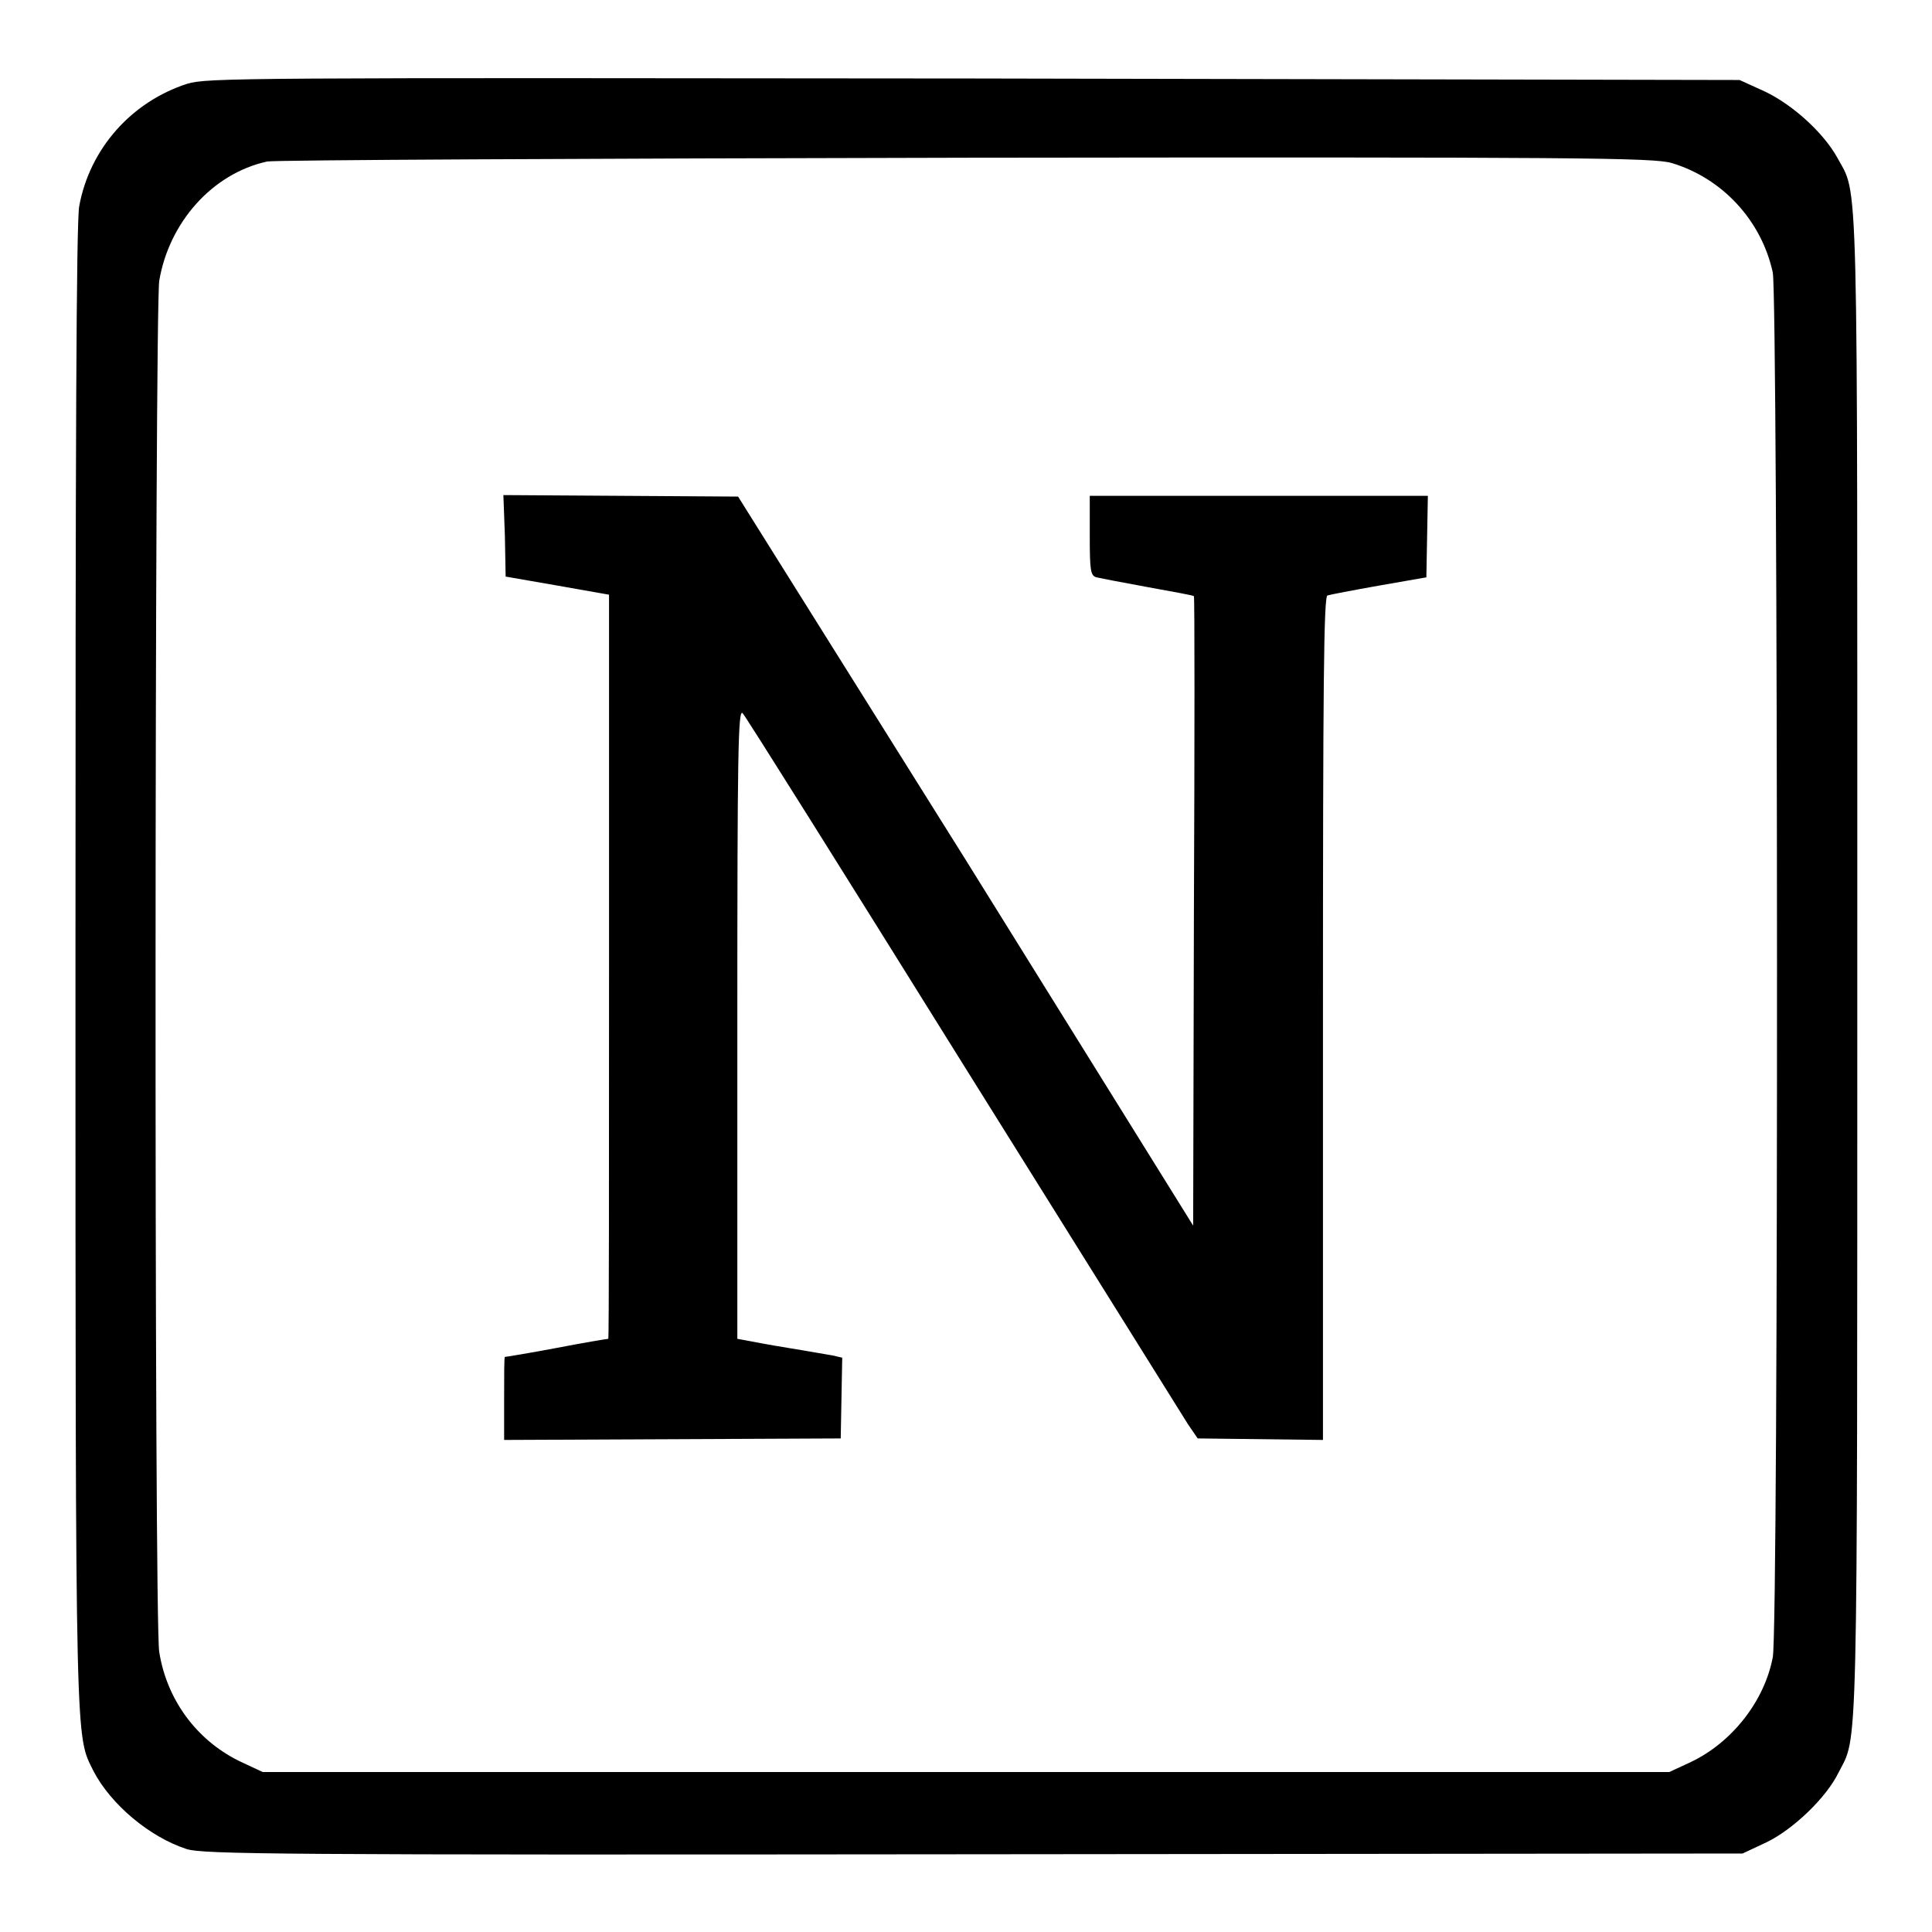
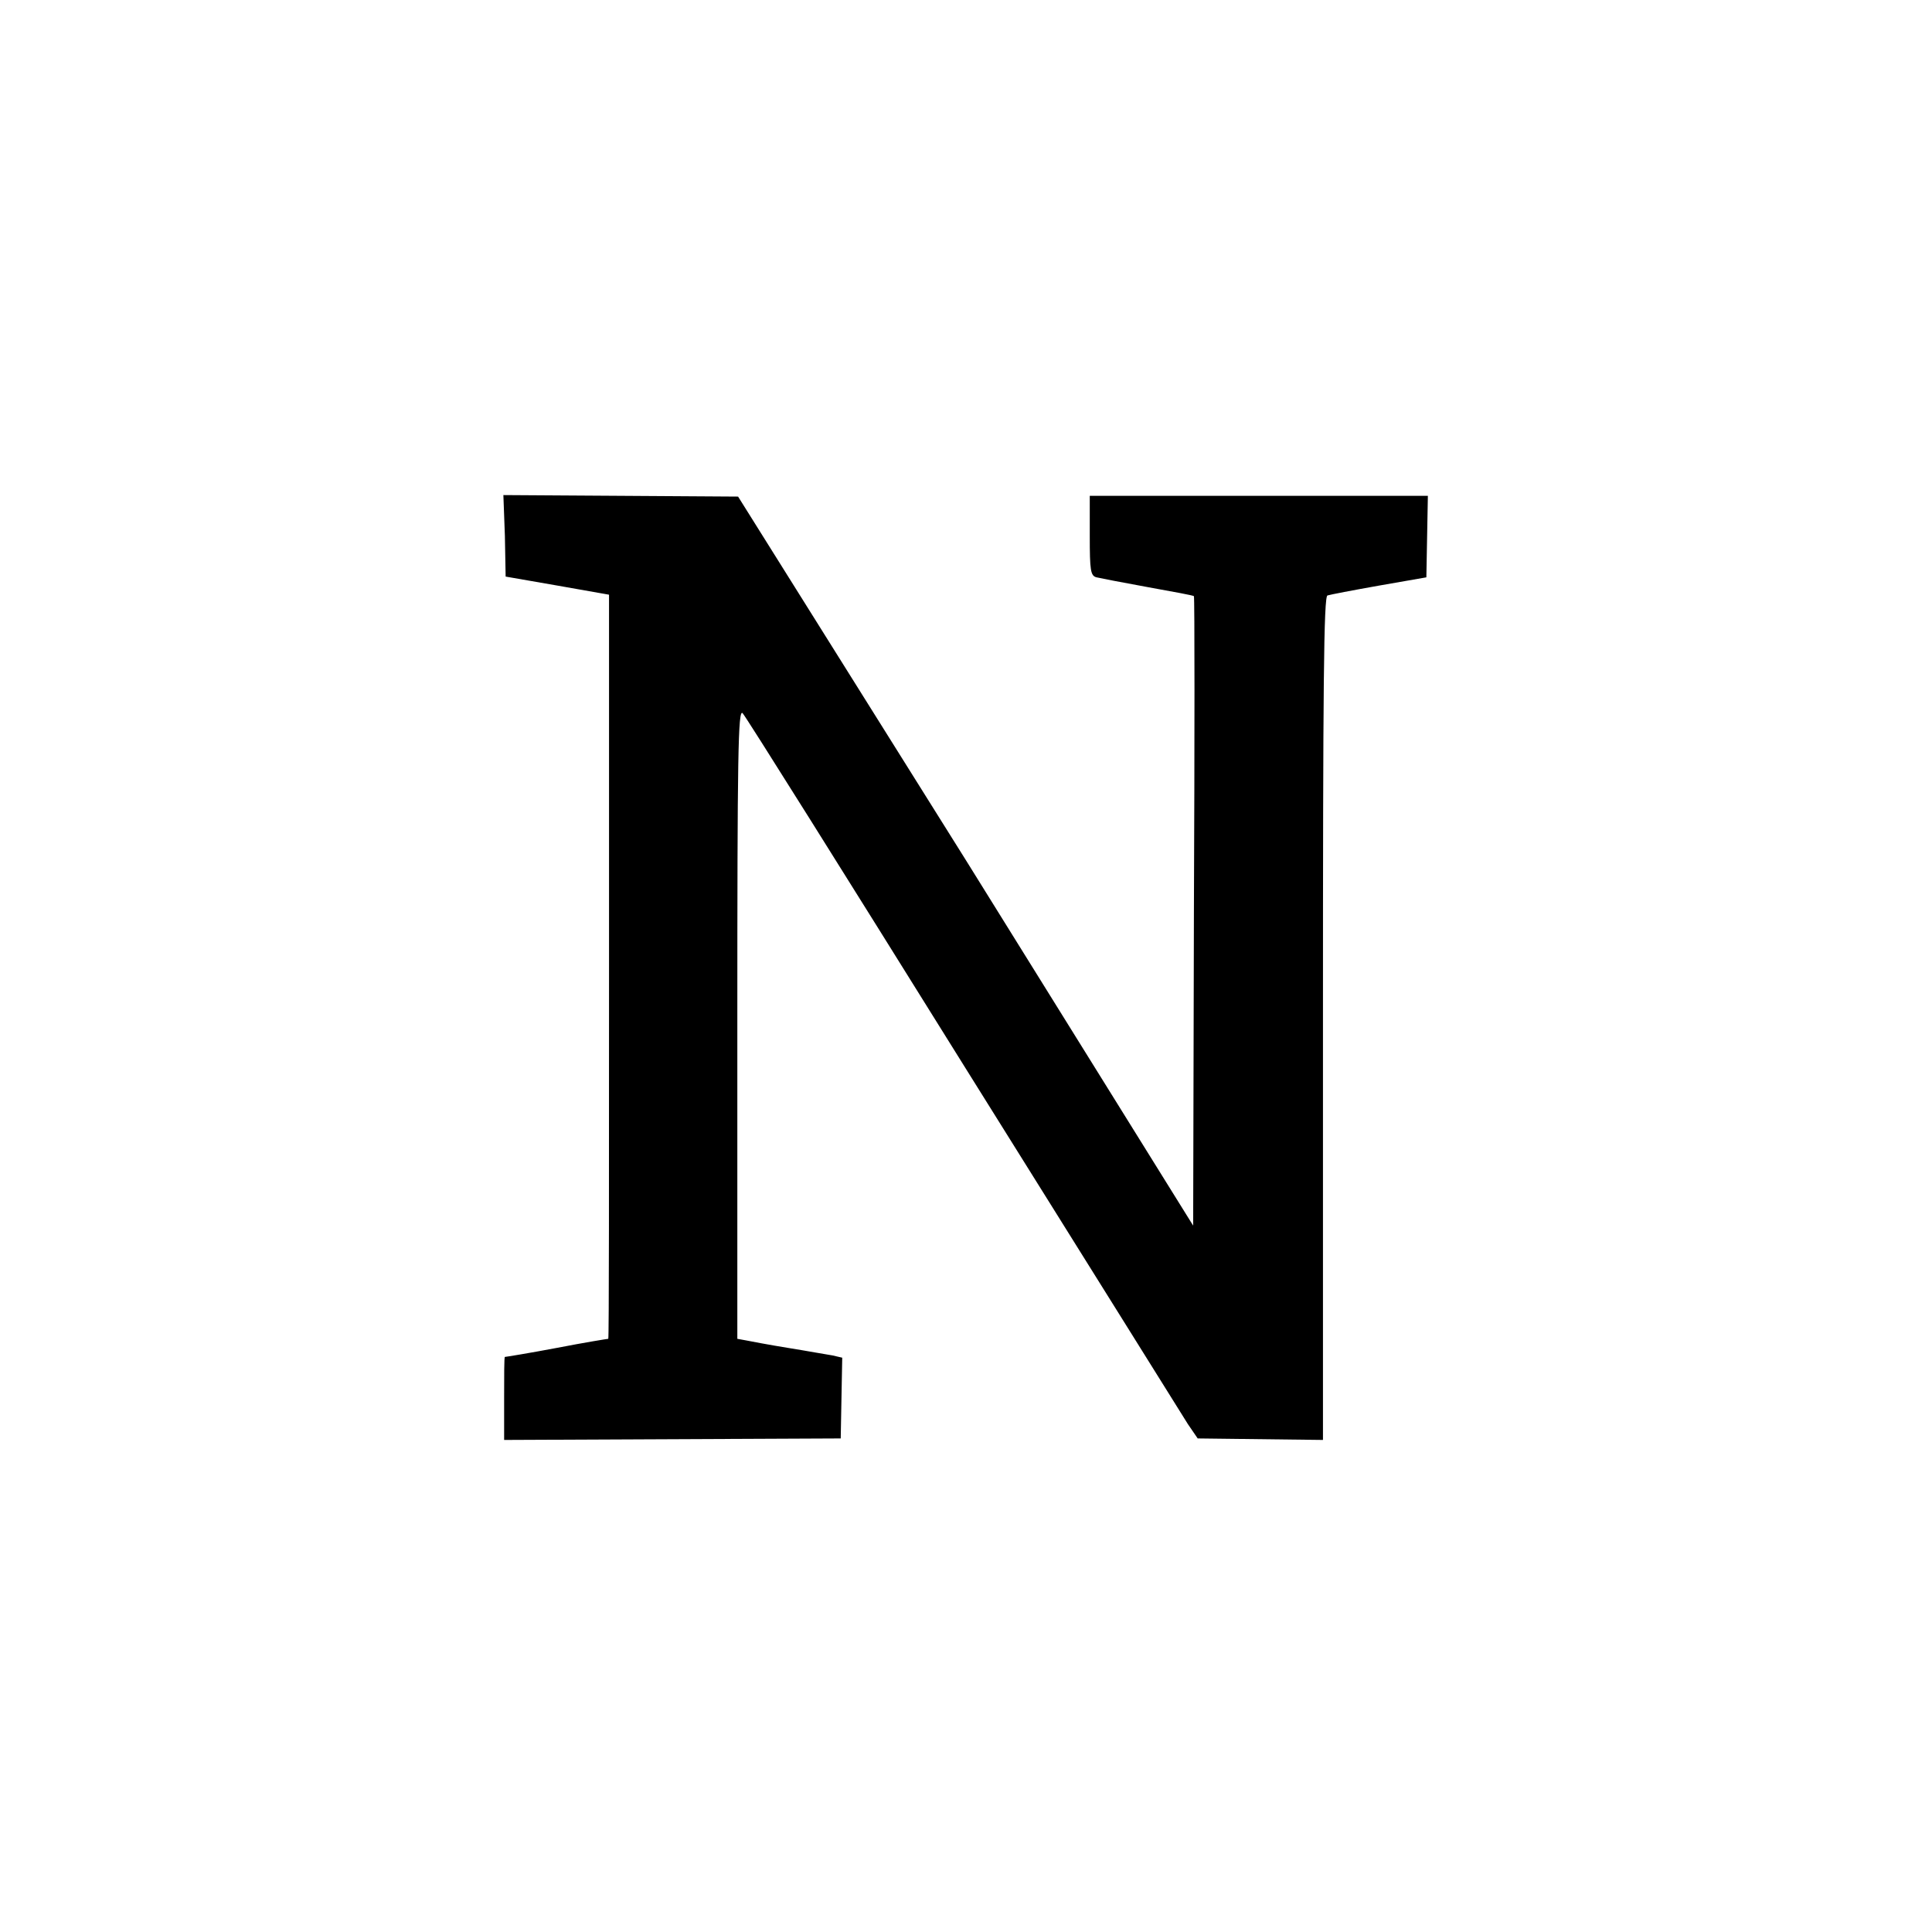
<svg xmlns="http://www.w3.org/2000/svg" version="1.1" x="0px" y="0px" viewBox="0 0 256 256" enable-background="new 0 0 256 256" xml:space="preserve">
  <g>
    <g>
      <g>
-         <path fill="#000000" d="M24.8,11.1c-7.4,2.4-12.9,8.6-14.3,16.2c-0.4,2-0.5,32.2-0.5,100.9c0,105.3,0,101.6,2.4,106.5c2.3,4.4,7.4,8.7,12.3,10.3c2.2,0.7,11.4,0.8,104.3,0.7l101.9-0.1l3.2-1.5c3.5-1.7,7.9-5.9,9.5-9.2c2.6-5.1,2.5,0.5,2.5-106.8c0-108.6,0.2-101.9-2.7-107.3c-1.8-3.2-5.8-6.9-9.6-8.7l-3.3-1.5L129,10.4C31.7,10.3,27.5,10.3,24.8,11.1z M221.5,21.6c6.7,2,11.9,7.6,13.4,14.5c0.7,3.3,0.8,179.8,0,183.5c-1.1,5.8-5.4,11.3-10.9,13.9l-2.8,1.3H128H34.8l-3.2-1.5c-5.6-2.8-9.5-8.1-10.5-14.4c-0.7-3.9-0.6-177.6,0-181.7c1.3-7.7,7-14.2,14.3-15.8c1-0.2,41.9-0.4,92.7-0.5C209.7,20.8,219.1,20.9,221.5,21.6z" />
        <path fill="#000000" d="M66.9,71l0.1,5.4l6.9,1.2l6.8,1.2v49.3c0,27.1,0,49.3-0.1,49.3c-0.1,0-3.2,0.5-6.8,1.2c-3.7,0.7-6.8,1.2-6.9,1.2c-0.1,0-0.1,2.5-0.1,5.5v5.5l22.3-0.1l22.3-0.1l0.1-5.4l0.1-5.3l-1.3-0.3c-0.7-0.1-3.4-0.6-5.9-1c-2.5-0.4-5.1-0.9-5.6-1l-1.1-0.2v-41.8c0-35.8,0.1-41.7,0.7-41.1c0.4,0.4,13.5,21.3,29.2,46.5c15.7,25.1,29.1,46.6,29.8,47.7l1.3,1.9l8.3,0.1l8.3,0.1V135c0-44.3,0.1-56,0.6-56.1c0.3-0.1,3.4-0.7,6.8-1.3l6.3-1.1l0.1-5.4l0.1-5.4h-22.4h-22.4v5.3c0,4.6,0.1,5.3,0.9,5.5c0.4,0.1,3.5,0.7,6.8,1.3c3.3,0.6,6.1,1.1,6.1,1.2c0.1,0.1,0.1,18.9,0,41.8l-0.1,41.6L128,114L97.8,65.8l-15.5-0.1l-15.6-0.1L66.9,71z" />
      </g>
    </g>
  </g>
</svg>